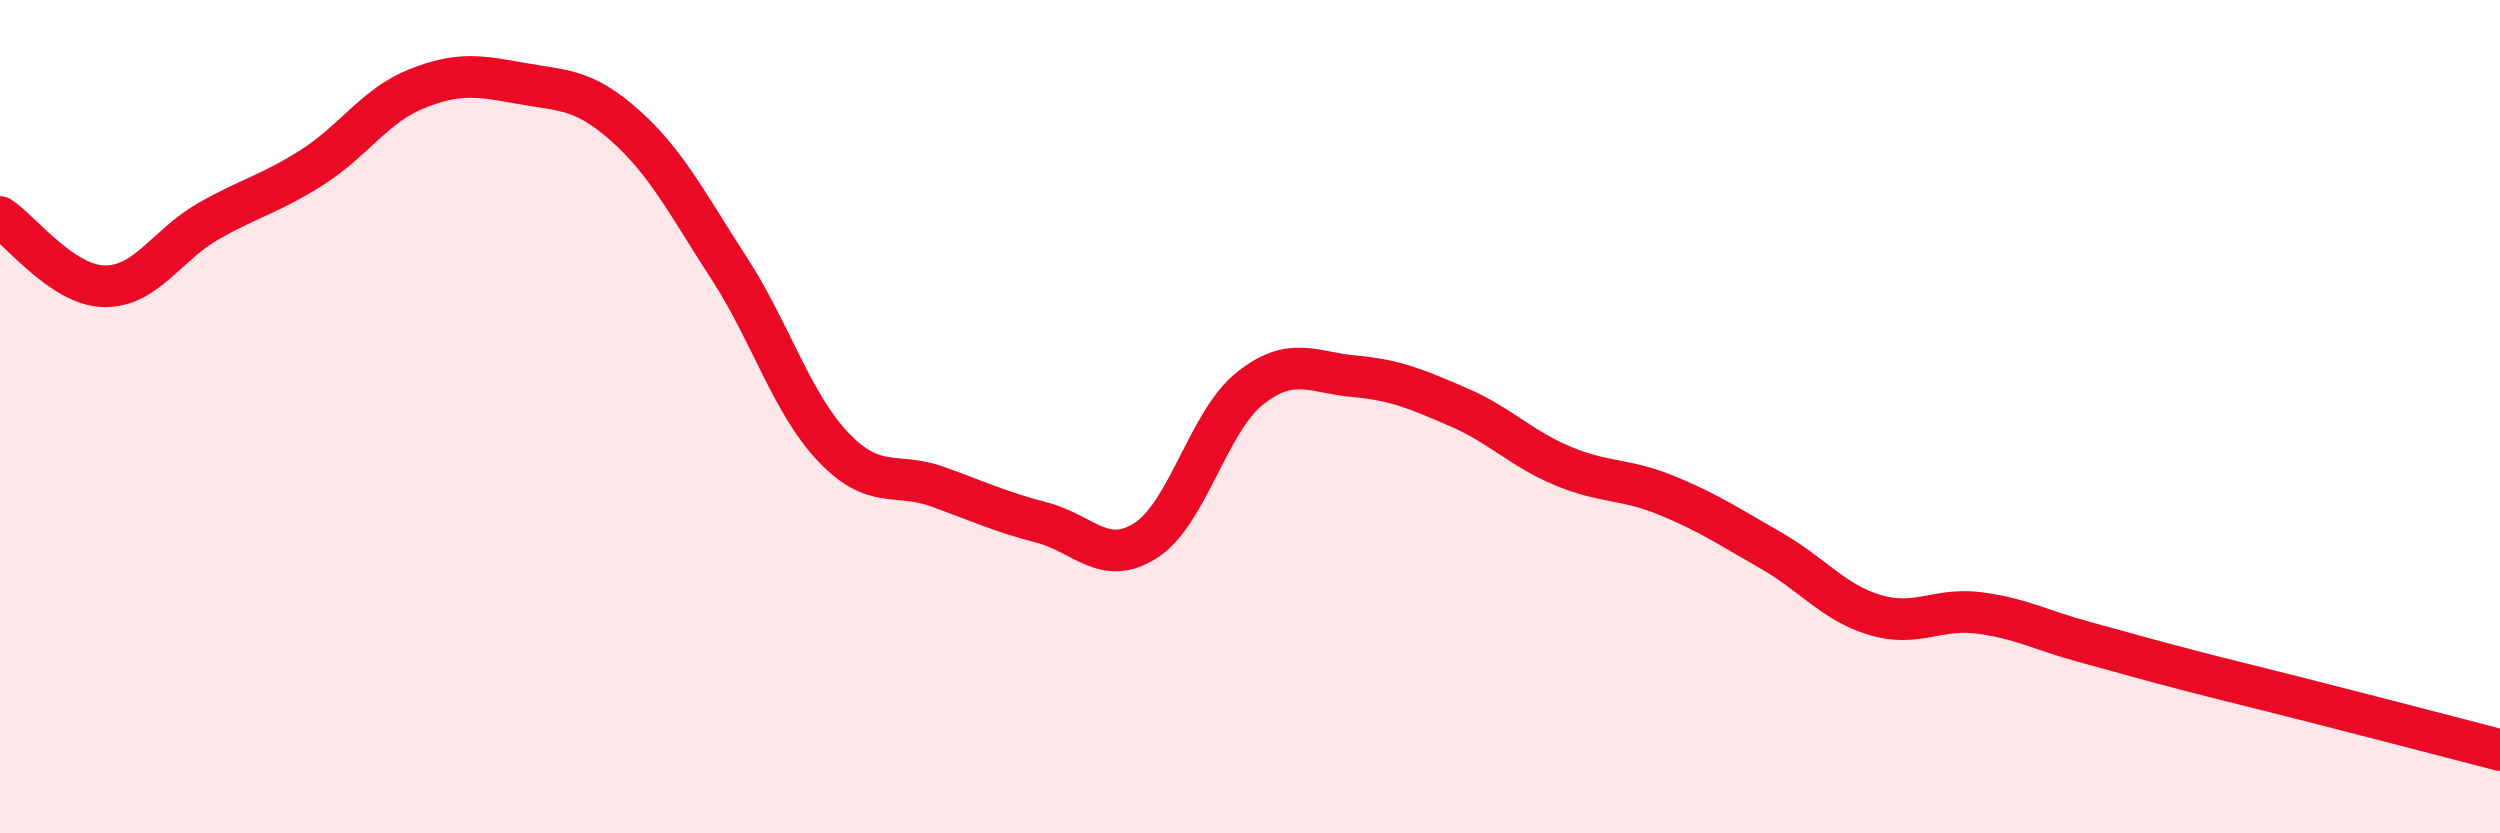
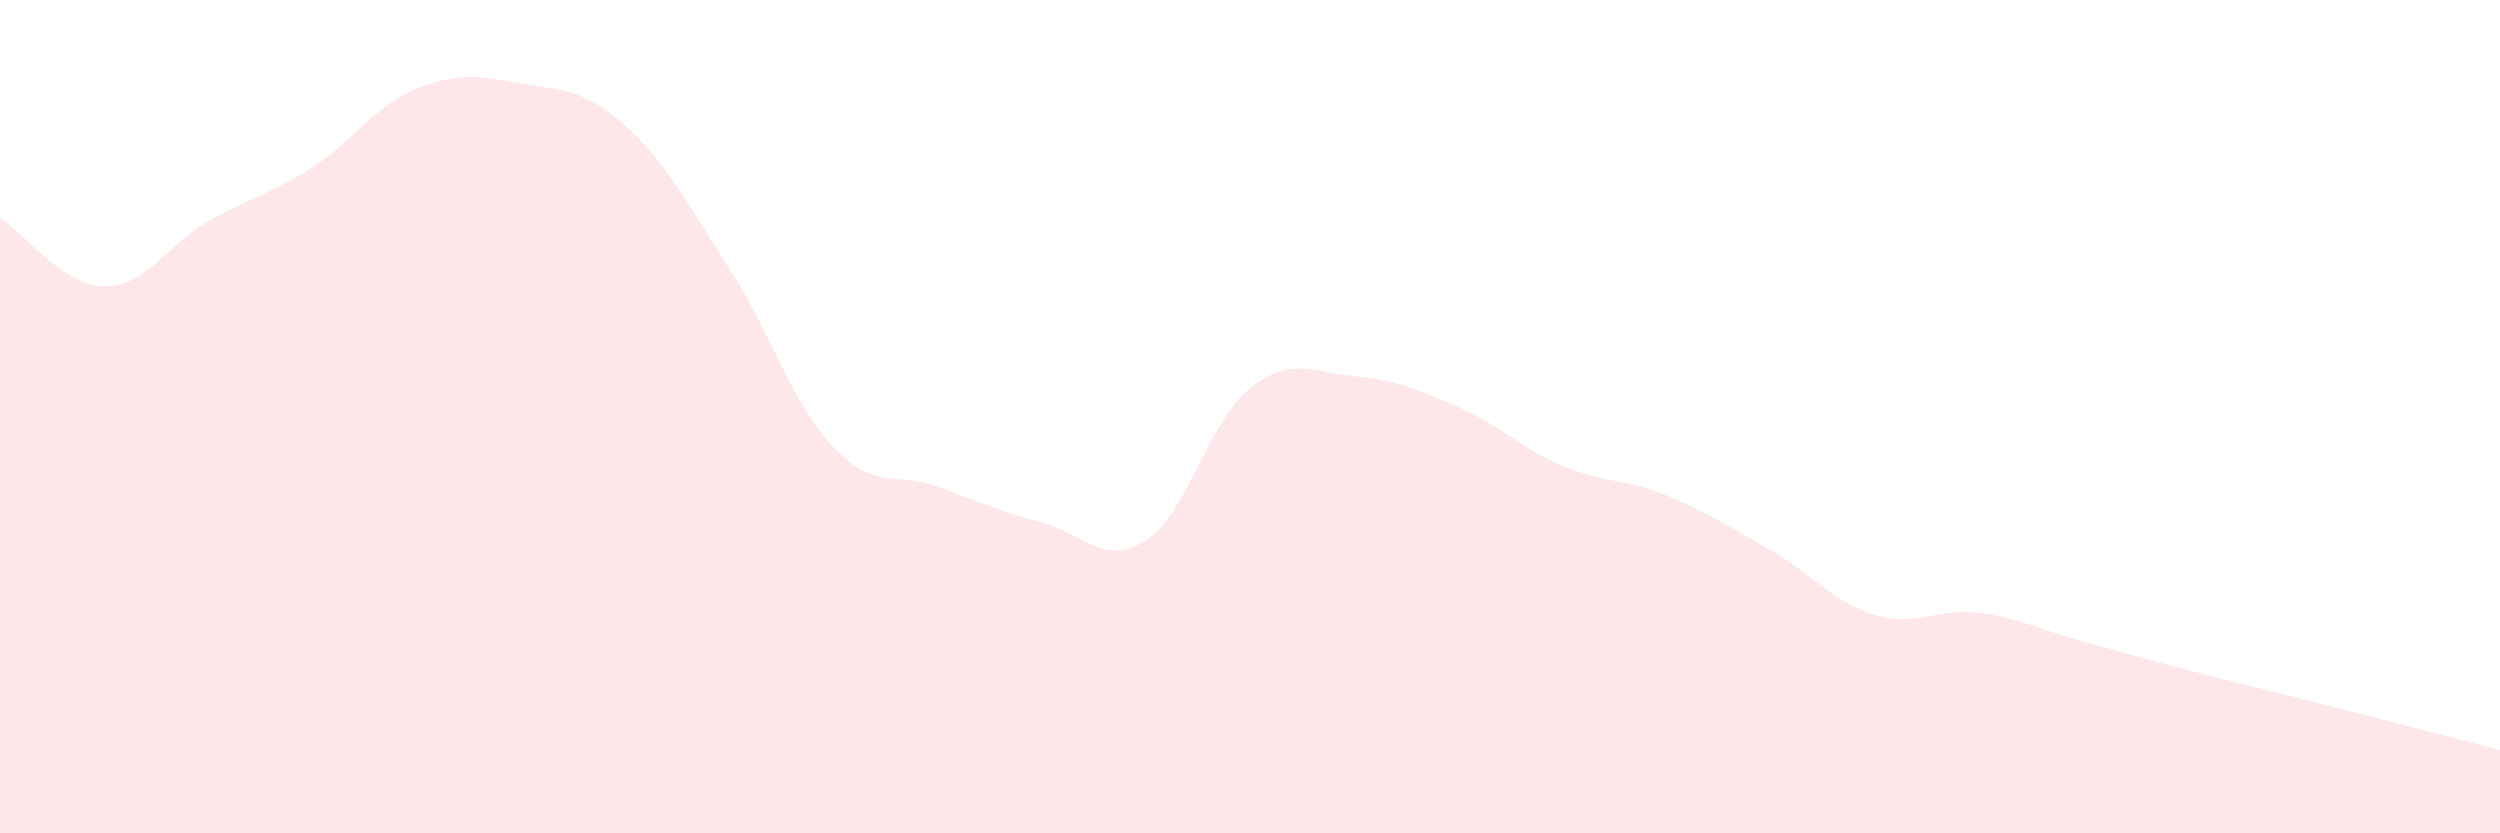
<svg xmlns="http://www.w3.org/2000/svg" width="60" height="20" viewBox="0 0 60 20">
  <path d="M 0,5.21 C 0.5,5.54 1.5,6.85 2.5,6.87 C 3.5,6.89 4,5.88 5,5.31 C 6,4.74 6.5,4.65 7.5,4.01 C 8.5,3.37 9,2.53 10,2.13 C 11,1.73 11.5,1.82 12.5,2 C 13.5,2.18 14,2.12 15,3.01 C 16,3.9 16.5,4.9 17.5,6.44 C 18.5,7.98 19,9.68 20,10.73 C 21,11.78 21.5,11.32 22.5,11.68 C 23.5,12.04 24,12.28 25,12.54 C 26,12.8 26.5,13.61 27.5,12.97 C 28.5,12.33 29,10.11 30,9.32 C 31,8.53 31.5,8.94 32.5,9.03 C 33.5,9.12 34,9.34 35,9.77 C 36,10.2 36.5,10.76 37.5,11.18 C 38.5,11.6 39,11.48 40,11.89 C 41,12.3 41.5,12.64 42.5,13.21 C 43.5,13.78 44,14.46 45,14.76 C 46,15.06 46.5,14.58 47.5,14.71 C 48.5,14.84 49,15.13 50,15.4 C 51,15.67 51.5,15.82 52.5,16.08 C 53.5,16.34 53.5,16.33 55,16.71 C 56.5,17.09 59,17.74 60,18L60 20L0 20Z" fill="#EB0A25" opacity="0.1" stroke-linecap="round" stroke-linejoin="round" />
-   <path d="M 0,5.21 C 0.5,5.54 1.5,6.85 2.5,6.87 C 3.5,6.89 4,5.88 5,5.31 C 6,4.74 6.5,4.65 7.5,4.01 C 8.5,3.37 9,2.53 10,2.13 C 11,1.73 11.5,1.82 12.5,2 C 13.5,2.18 14,2.12 15,3.01 C 16,3.9 16.5,4.9 17.5,6.44 C 18.5,7.98 19,9.68 20,10.73 C 21,11.78 21.5,11.32 22.5,11.68 C 23.5,12.04 24,12.28 25,12.54 C 26,12.8 26.5,13.61 27.5,12.97 C 28.5,12.33 29,10.11 30,9.32 C 31,8.53 31.5,8.94 32.5,9.03 C 33.5,9.12 34,9.34 35,9.77 C 36,10.2 36.5,10.76 37.5,11.18 C 38.5,11.6 39,11.48 40,11.89 C 41,12.3 41.5,12.64 42.5,13.21 C 43.5,13.78 44,14.46 45,14.76 C 46,15.06 46.5,14.58 47.5,14.71 C 48.5,14.84 49,15.13 50,15.4 C 51,15.67 51.5,15.82 52.5,16.08 C 53.5,16.34 53.5,16.33 55,16.71 C 56.5,17.09 59,17.74 60,18" stroke="#EB0A25" stroke-width="1" fill="none" stroke-linecap="round" stroke-linejoin="round" />
</svg>